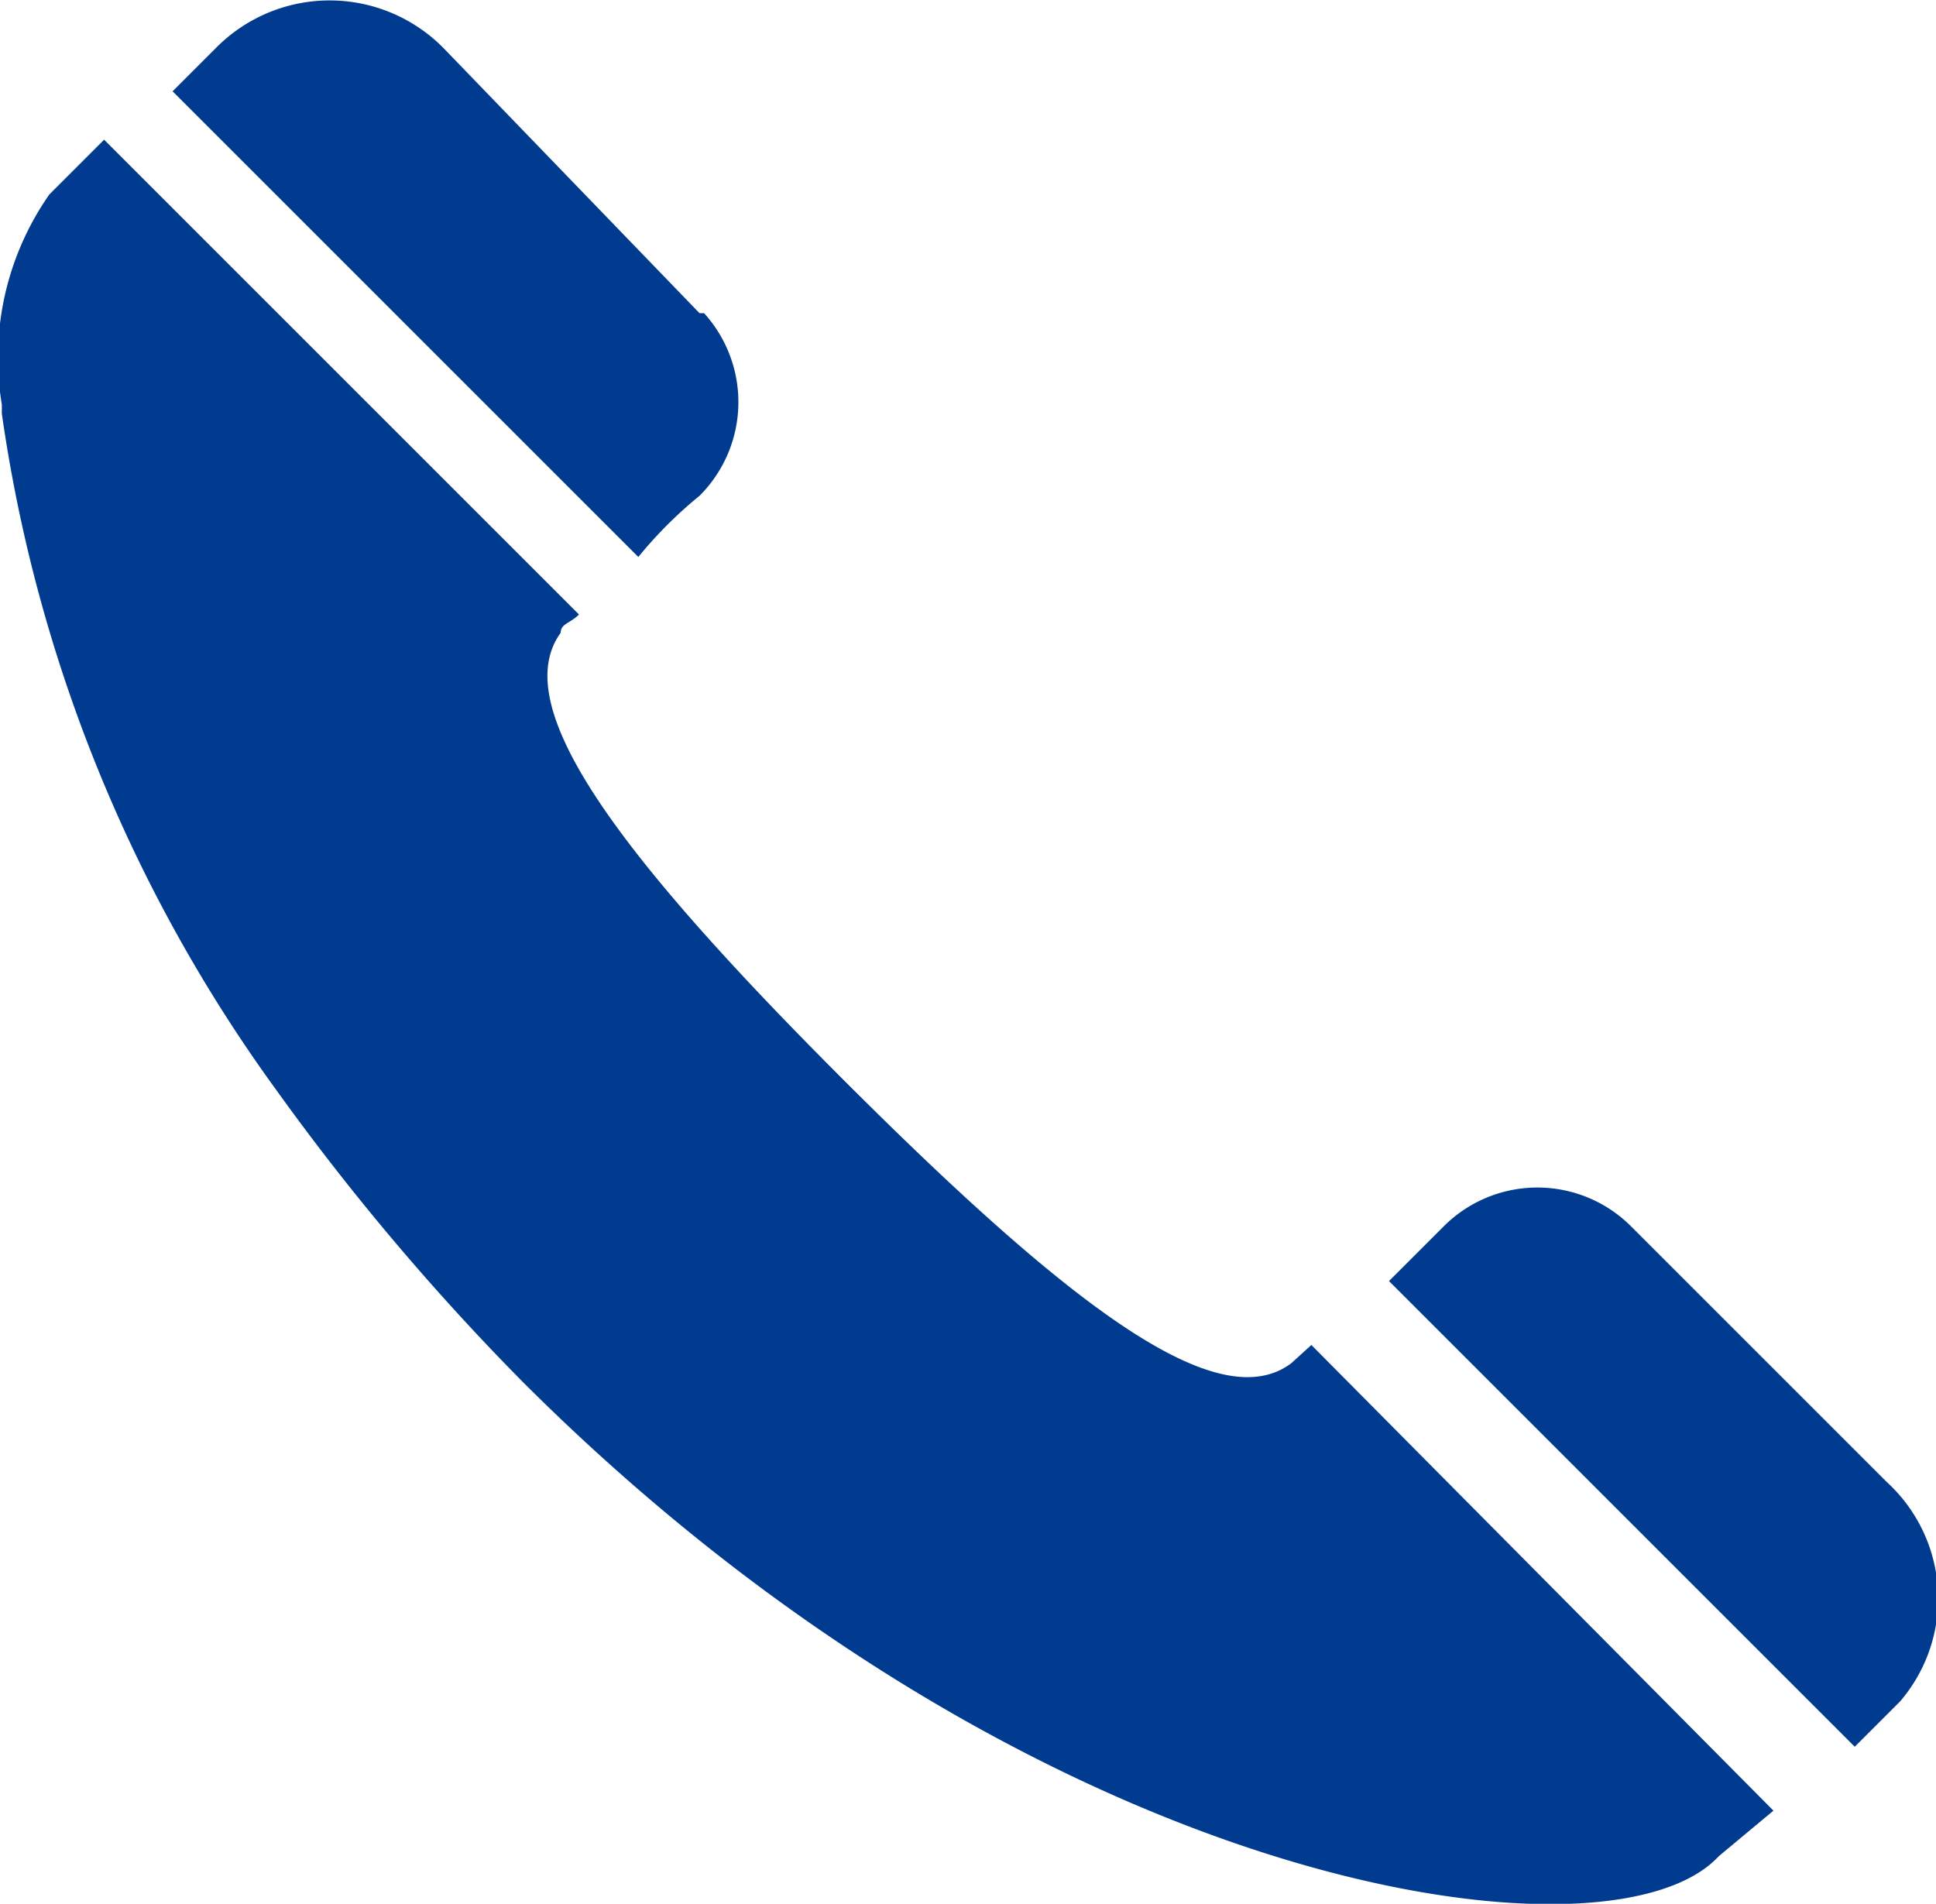
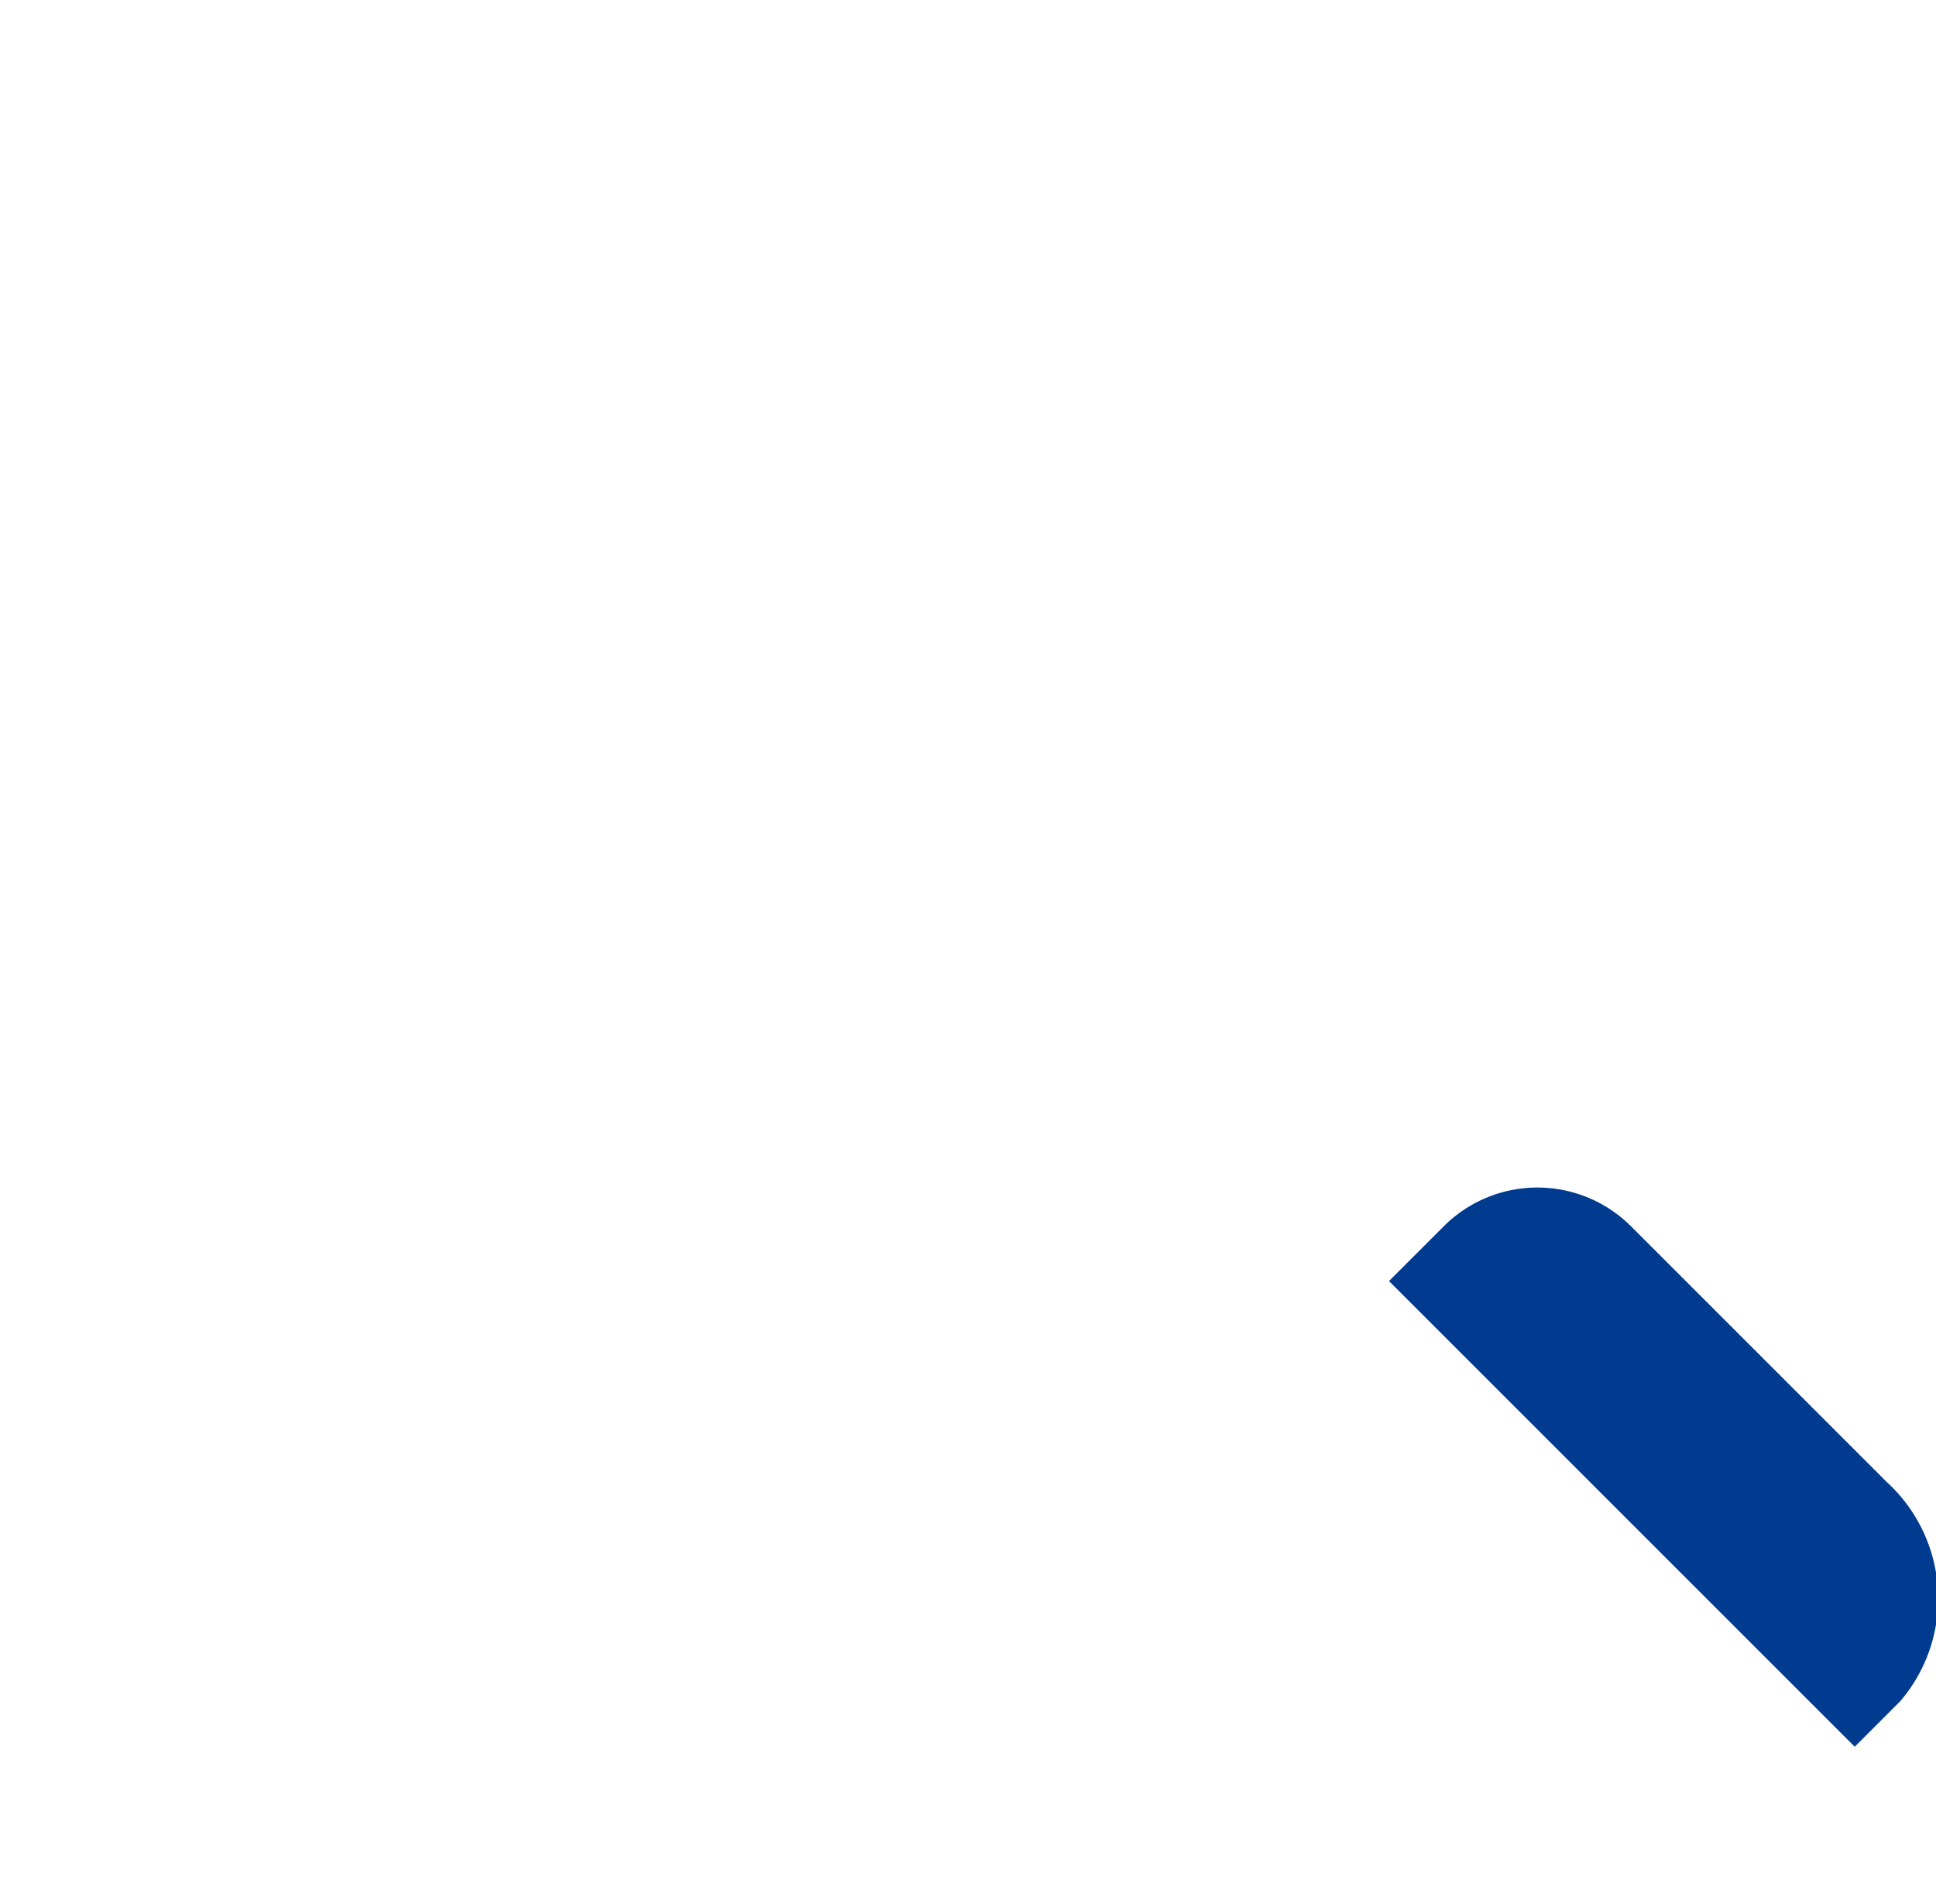
<svg xmlns="http://www.w3.org/2000/svg" viewBox="0 0 21.2 20.85">
  <defs>
    <style>.a{fill:#003b8f;}</style>
  </defs>
-   <path class="a" d="M7.64,5.43a1.45,1.45,0,0,0,.05-2l-.05,0h0L4.84.53A1.75,1.75,0,0,0,2.37.5l0,0-.5.5,5.1,5.1A4.63,4.63,0,0,1,7.64,5.43Z" transform="translate(0.02 0)" />
-   <path class="a" d="M14.34,14.73l-.22.2c-.8.6-2.4-.6-4.9-3.1s-3.68-4.1-3.1-4.9c0-.1.1-.1.2-.2l-5.2-5.2-.6.6A3.12,3.12,0,0,0,0,4.43v.1H0a16.57,16.57,0,0,0,3,7.4,26.72,26.72,0,0,0,2.7,3.2c5.6,5.6,11.9,6.5,13.1,5.2l.6-.5h0Z" transform="translate(0.02 0)" />
  <path class="a" d="M20.64,16.23l-2.8-2.8a1.45,1.45,0,0,0-2.05,0l0,0h0l-.6.6h0l5.1,5.1.5-.5A1.73,1.73,0,0,0,20.64,16.23Z" transform="translate(0.02 0)" />
</svg>